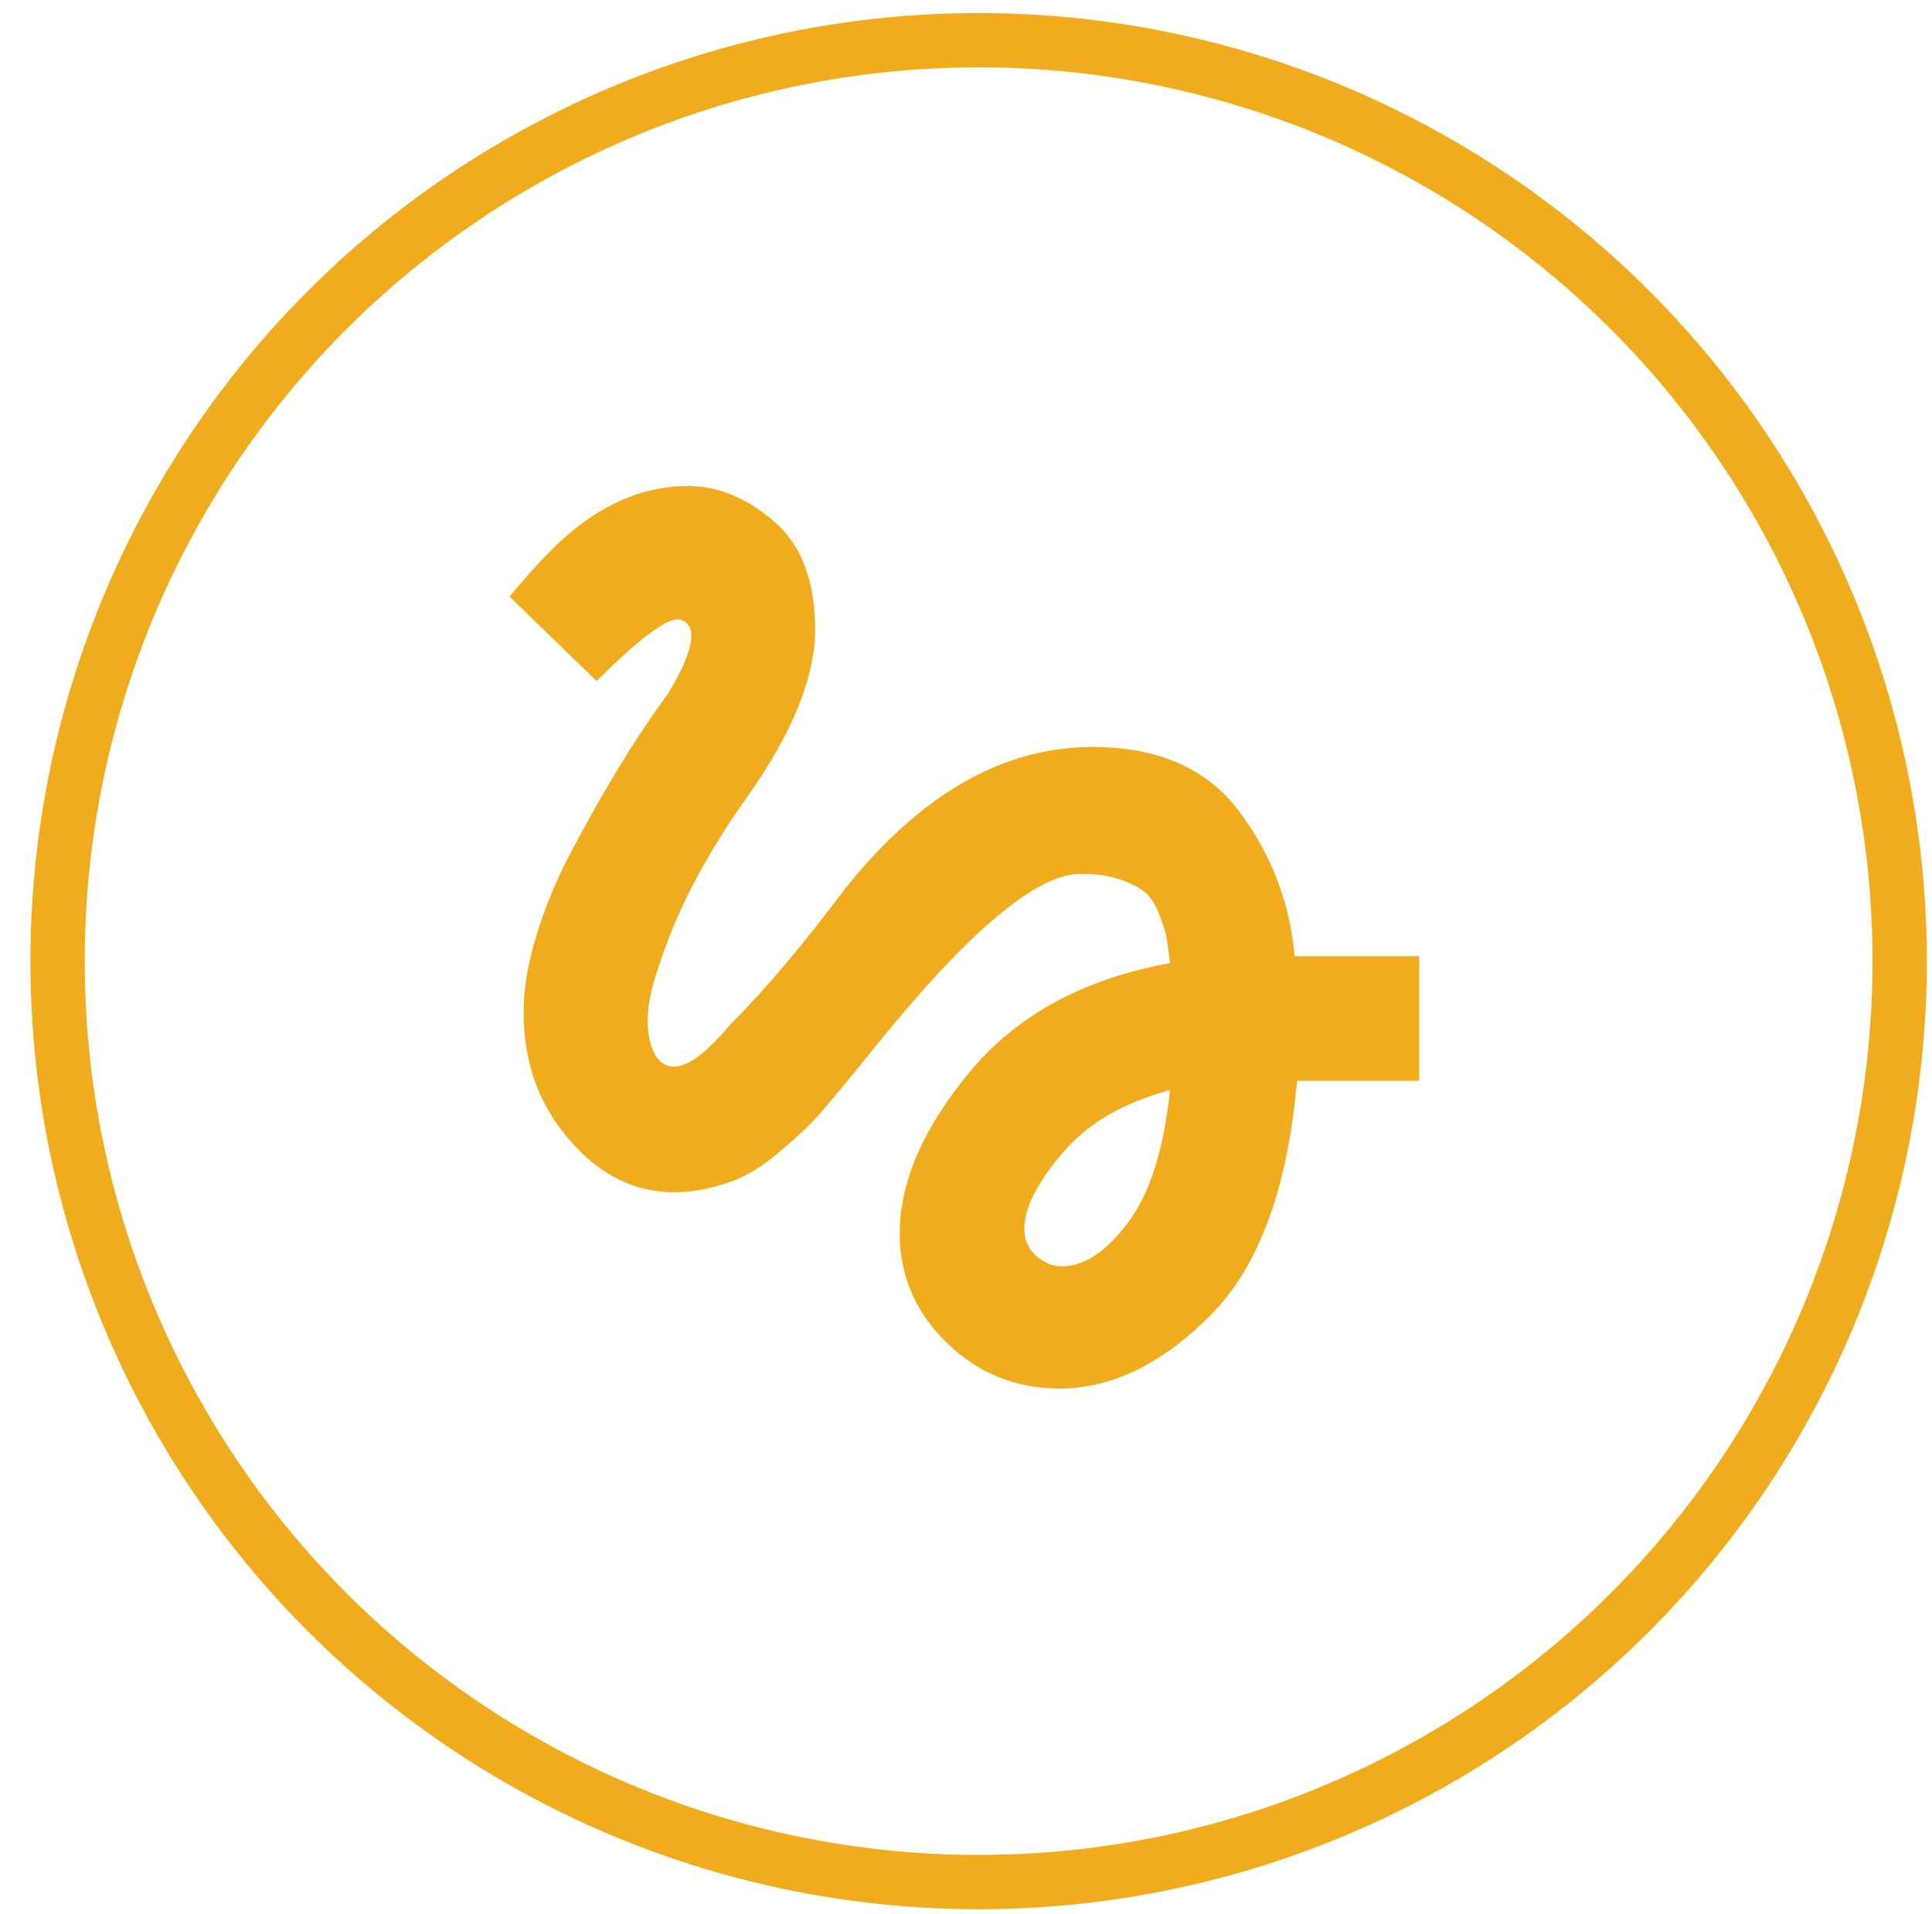
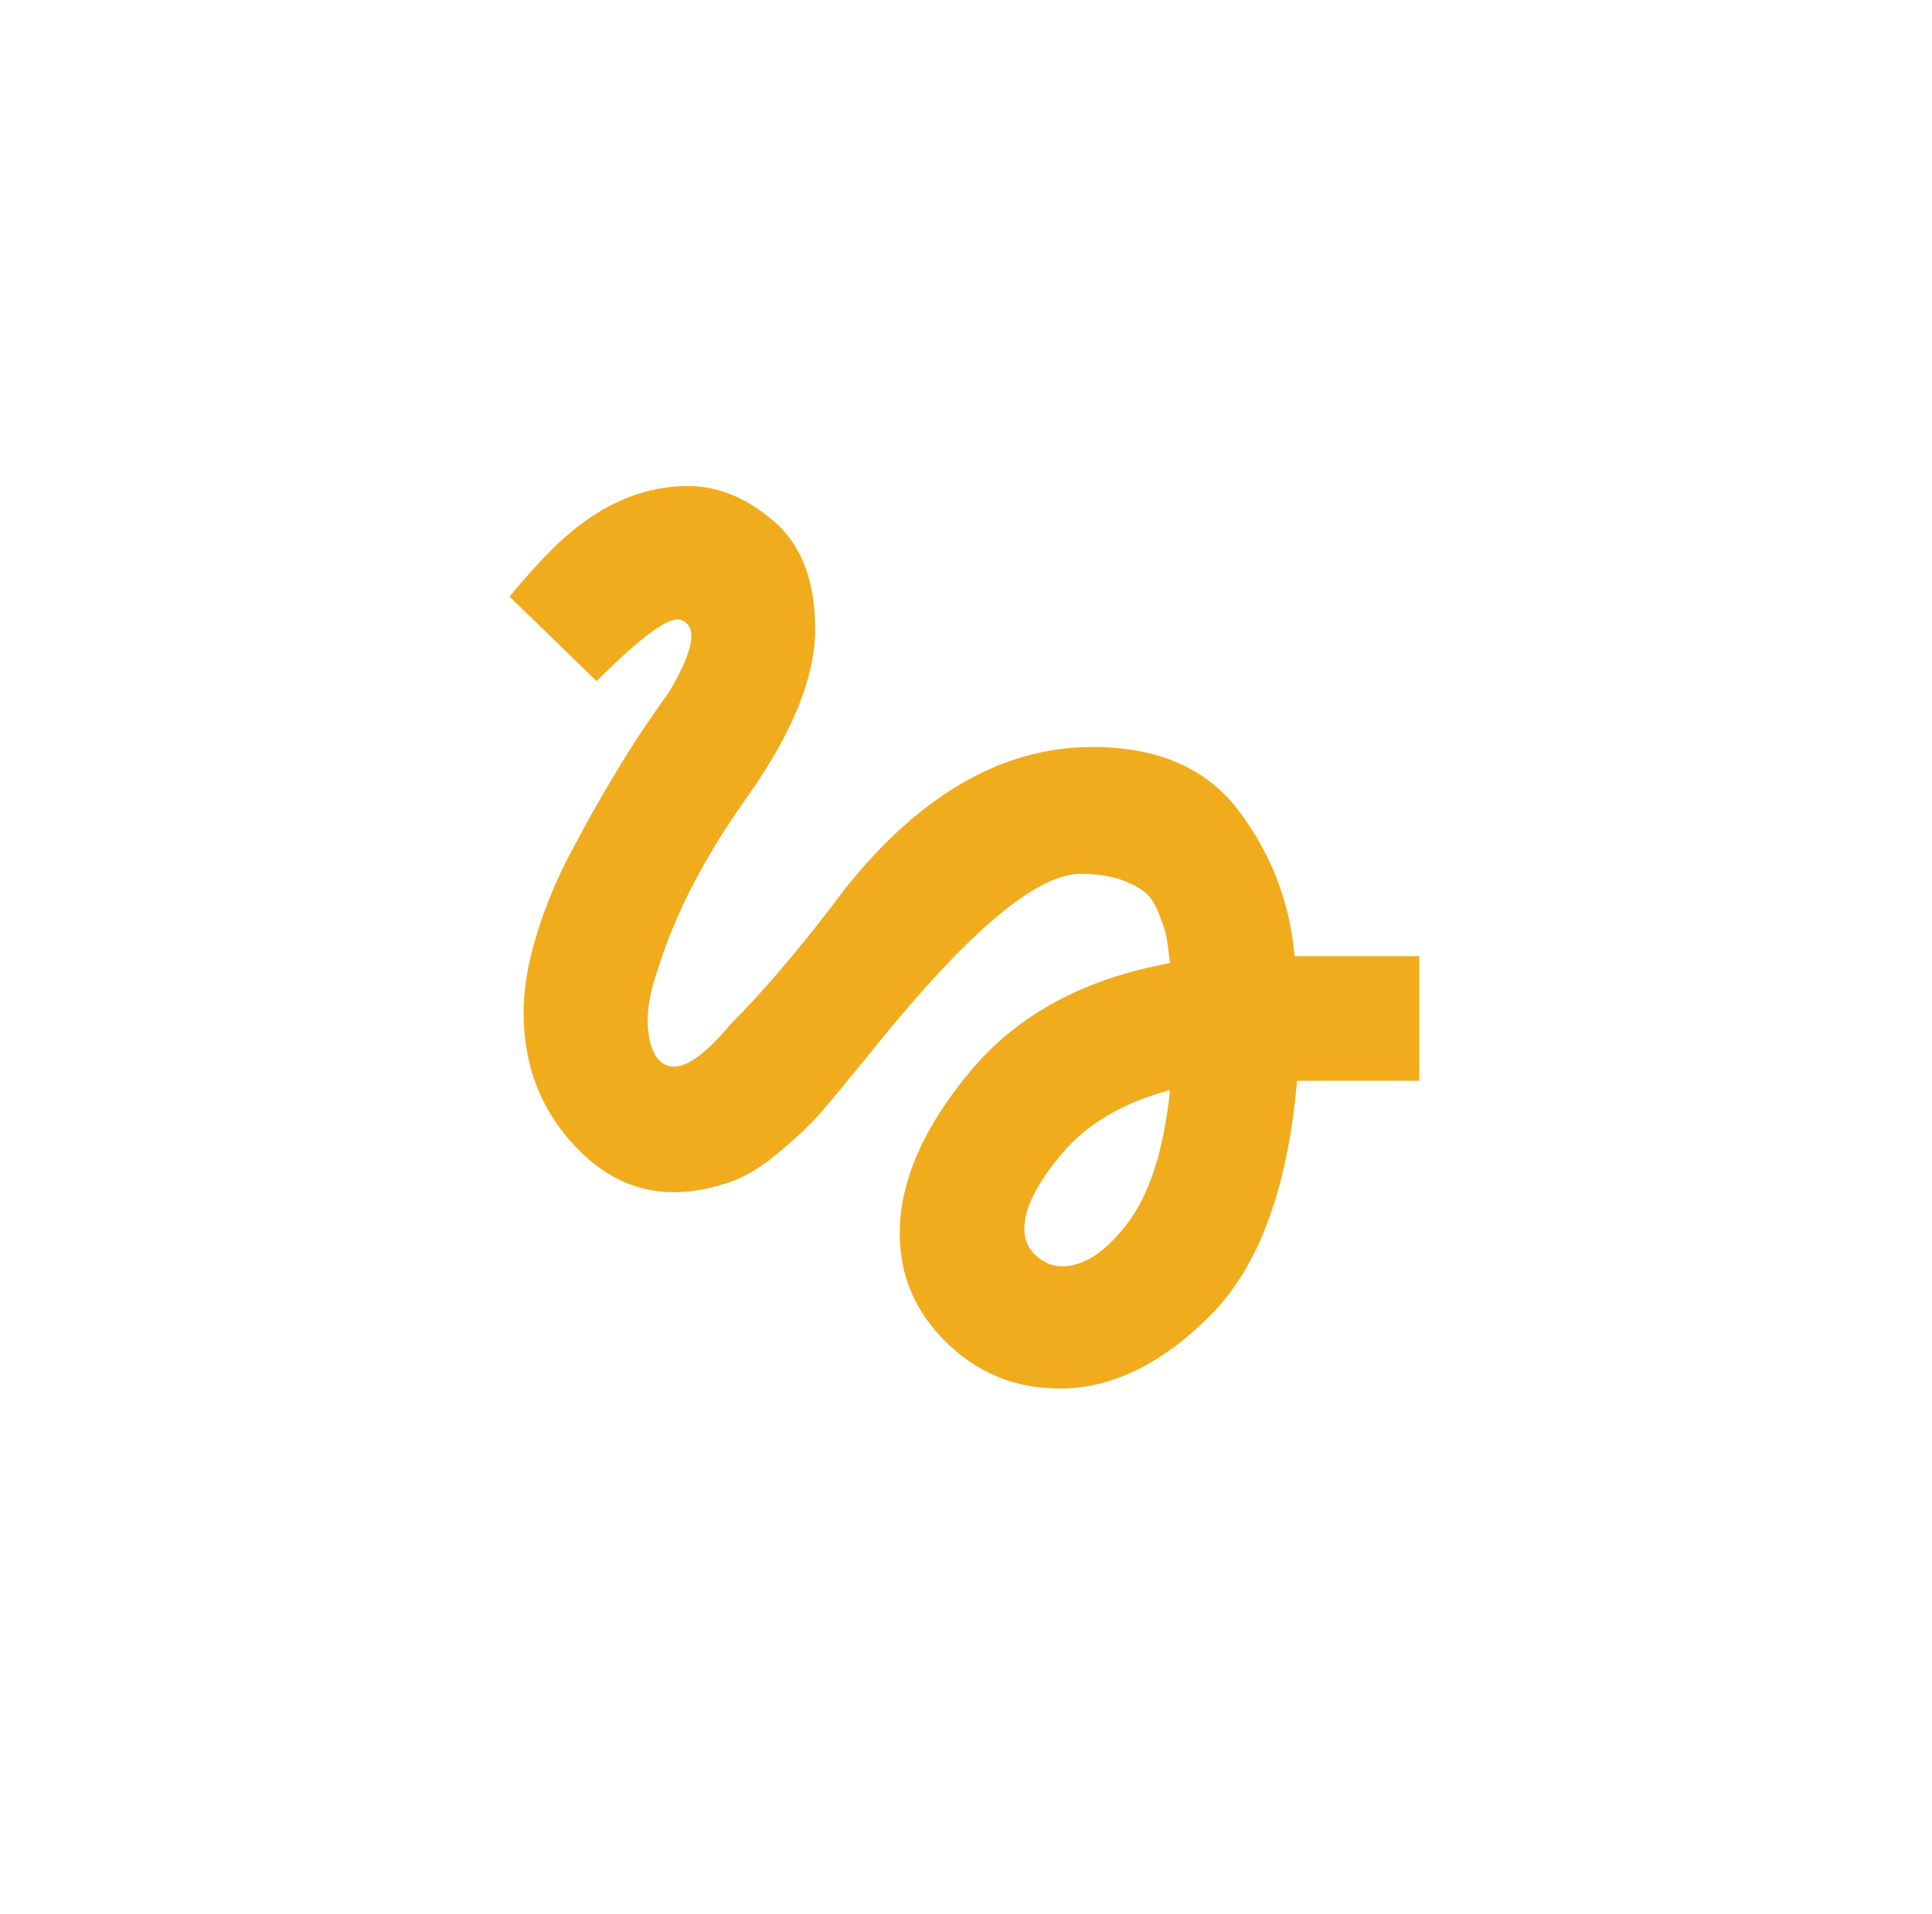
<svg xmlns="http://www.w3.org/2000/svg" width="100%" height="100%" viewBox="0 0 107 106" version="1.1" xml:space="preserve" style="fill-rule:evenodd;clip-rule:evenodd;stroke-linecap:round;stroke-linejoin:round;stroke-miterlimit:1.5;">
  <g transform="matrix(1,0,0,1,-11658,-1115)">
    <g id="iconFlow" transform="matrix(1,0,0,1,6613,1115)">
      <rect x="5045.93" y="0" width="106" height="106" style="fill:none;" />
      <g transform="matrix(1.759,0,0,1.759,4147.58,-792.842)">
-         <circle cx="541" cy="481" r="29" style="fill:none;stroke:rgb(240,172,29);stroke-width:1.71px;" />
-       </g>
+         </g>
      <g transform="matrix(0.877,0,0,0.877,2712.87,-4876.21)">
        <path d="M2726.28,5640.08C2727.66,5640.08 2729.05,5639.17 2730.43,5637.34C2731.82,5635.51 2732.71,5632.71 2733.1,5628.95C2730.14,5629.74 2727.86,5631.08 2726.28,5632.96C2724.69,5634.84 2723.9,5636.42 2723.9,5637.71C2723.9,5638.4 2724.15,5638.97 2724.64,5639.41C2725.14,5639.86 2725.68,5640.08 2726.28,5640.08ZM2696.89,5603.12L2691.39,5597.78C2692.38,5596.59 2693.27,5595.6 2694.06,5594.81C2696.74,5592.14 2699.61,5590.8 2702.67,5590.8C2704.55,5590.8 2706.36,5591.54 2708.09,5593.03C2709.82,5594.51 2710.69,5596.79 2710.69,5599.86C2710.69,5602.82 2709.3,5606.29 2706.53,5610.25C2703.76,5614.11 2701.83,5617.82 2700.74,5621.38C2700.15,5623.06 2699.98,5624.5 2700.22,5625.68C2700.47,5626.87 2700.99,5627.47 2701.78,5627.47C2702.67,5627.47 2703.86,5626.57 2705.35,5624.79C2707.52,5622.62 2709.95,5619.75 2712.62,5616.18C2717.37,5610.25 2722.56,5607.28 2728.2,5607.28C2732.36,5607.28 2735.45,5608.64 2737.48,5611.36C2739.51,5614.08 2740.67,5617.12 2740.97,5620.49L2748.84,5620.49L2748.84,5628.36L2741.12,5628.36C2740.53,5635.18 2738.7,5640.13 2735.63,5643.2C2732.56,5646.27 2729.39,5647.8 2726.13,5647.8C2723.36,5647.8 2720.98,5646.84 2719,5644.91C2717.02,5642.98 2716.03,5640.68 2716.03,5638.01C2716.03,5634.74 2717.52,5631.32 2720.49,5627.76C2723.45,5624.2 2727.66,5621.92 2733.1,5620.93C2733.01,5620.14 2732.93,5619.6 2732.88,5619.3C2732.83,5619.01 2732.68,5618.53 2732.43,5617.89C2732.19,5617.25 2731.89,5616.78 2731.55,5616.48C2731.2,5616.18 2730.68,5615.91 2729.99,5615.66C2729.29,5615.42 2728.45,5615.29 2727.46,5615.29C2724.69,5615.29 2720.39,5618.91 2714.55,5626.13C2712.87,5628.21 2711.7,5629.62 2711.06,5630.36C2710.42,5631.1 2709.5,5631.97 2708.31,5632.96C2707.13,5633.95 2705.99,5634.59 2704.9,5634.89C2701.44,5635.98 2698.47,5635.33 2695.99,5632.96C2693.52,5630.58 2692.28,5627.61 2692.28,5624.05C2692.28,5622.57 2692.55,5620.93 2693.1,5619.15C2693.64,5617.37 2694.36,5615.64 2695.25,5613.96C2696.14,5612.28 2696.98,5610.77 2697.78,5609.43C2698.57,5608.1 2699.33,5606.88 2700.08,5605.79C2700.82,5604.7 2701.24,5604.11 2701.34,5604.01C2703.02,5601.24 2703.32,5599.66 2702.23,5599.26C2701.54,5598.97 2699.76,5600.25 2696.89,5603.12Z" style="fill:rgb(240,172,29);fill-rule:nonzero;" />
      </g>
    </g>
  </g>
</svg>